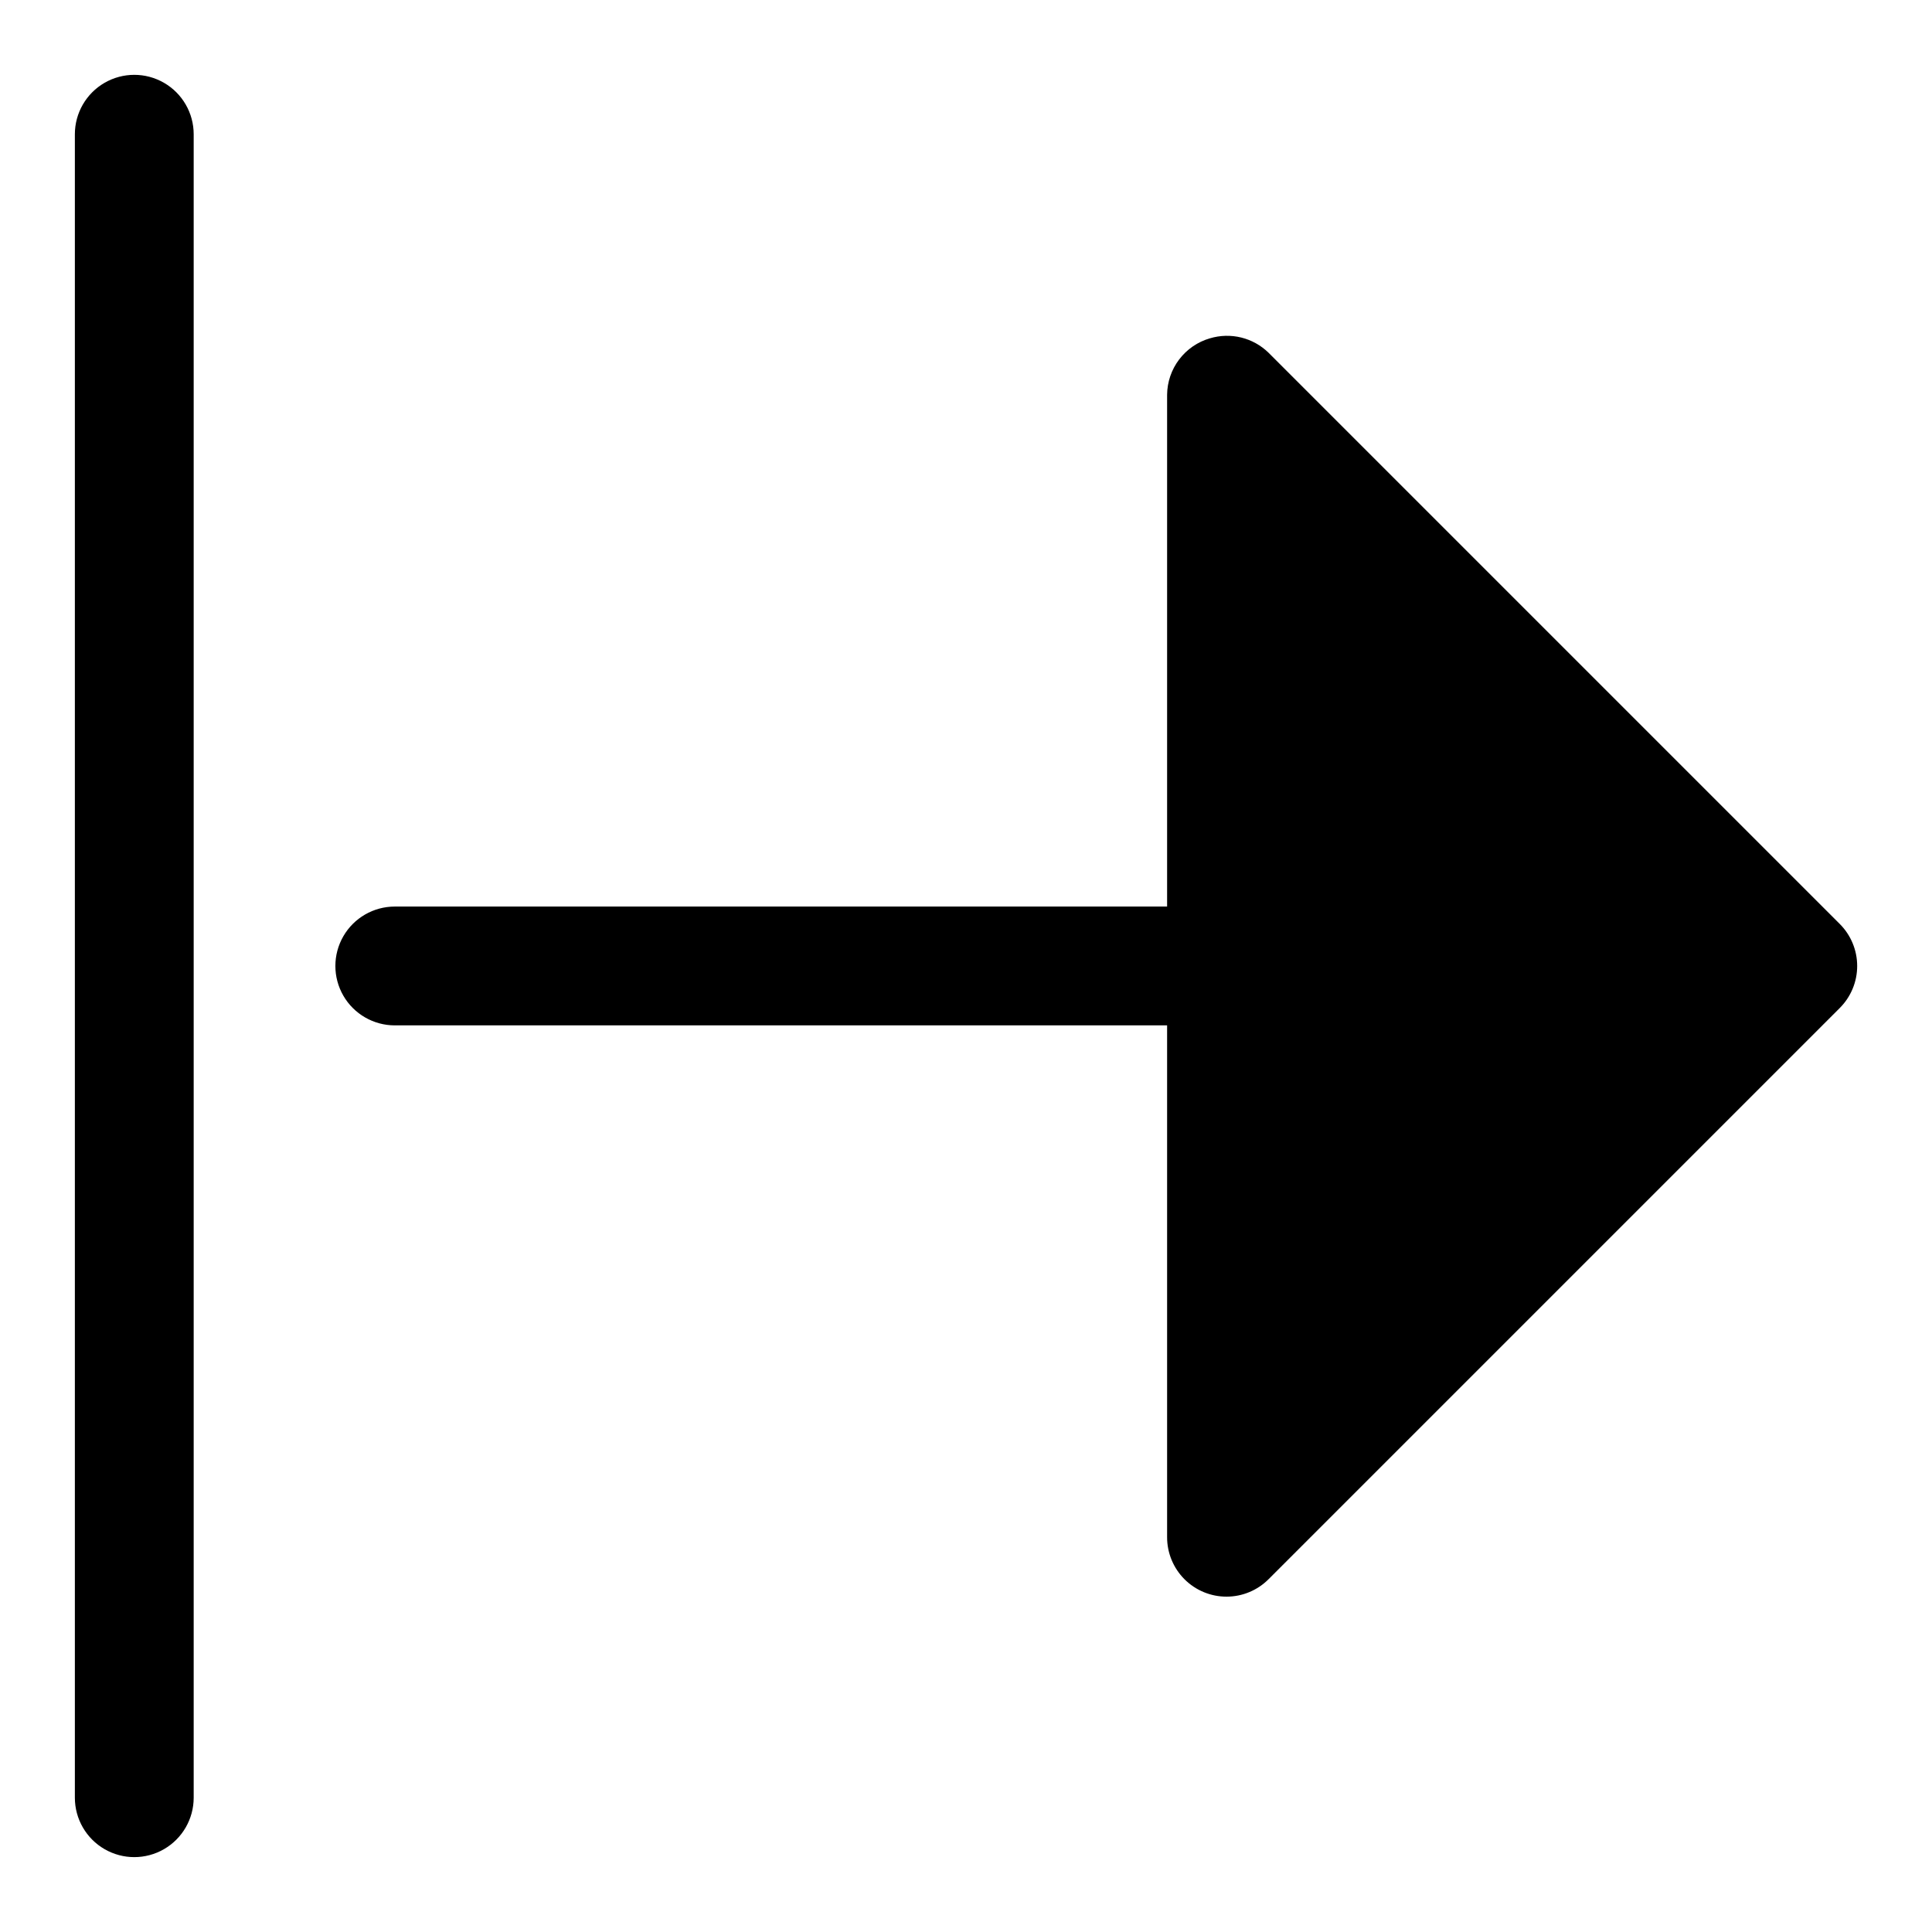
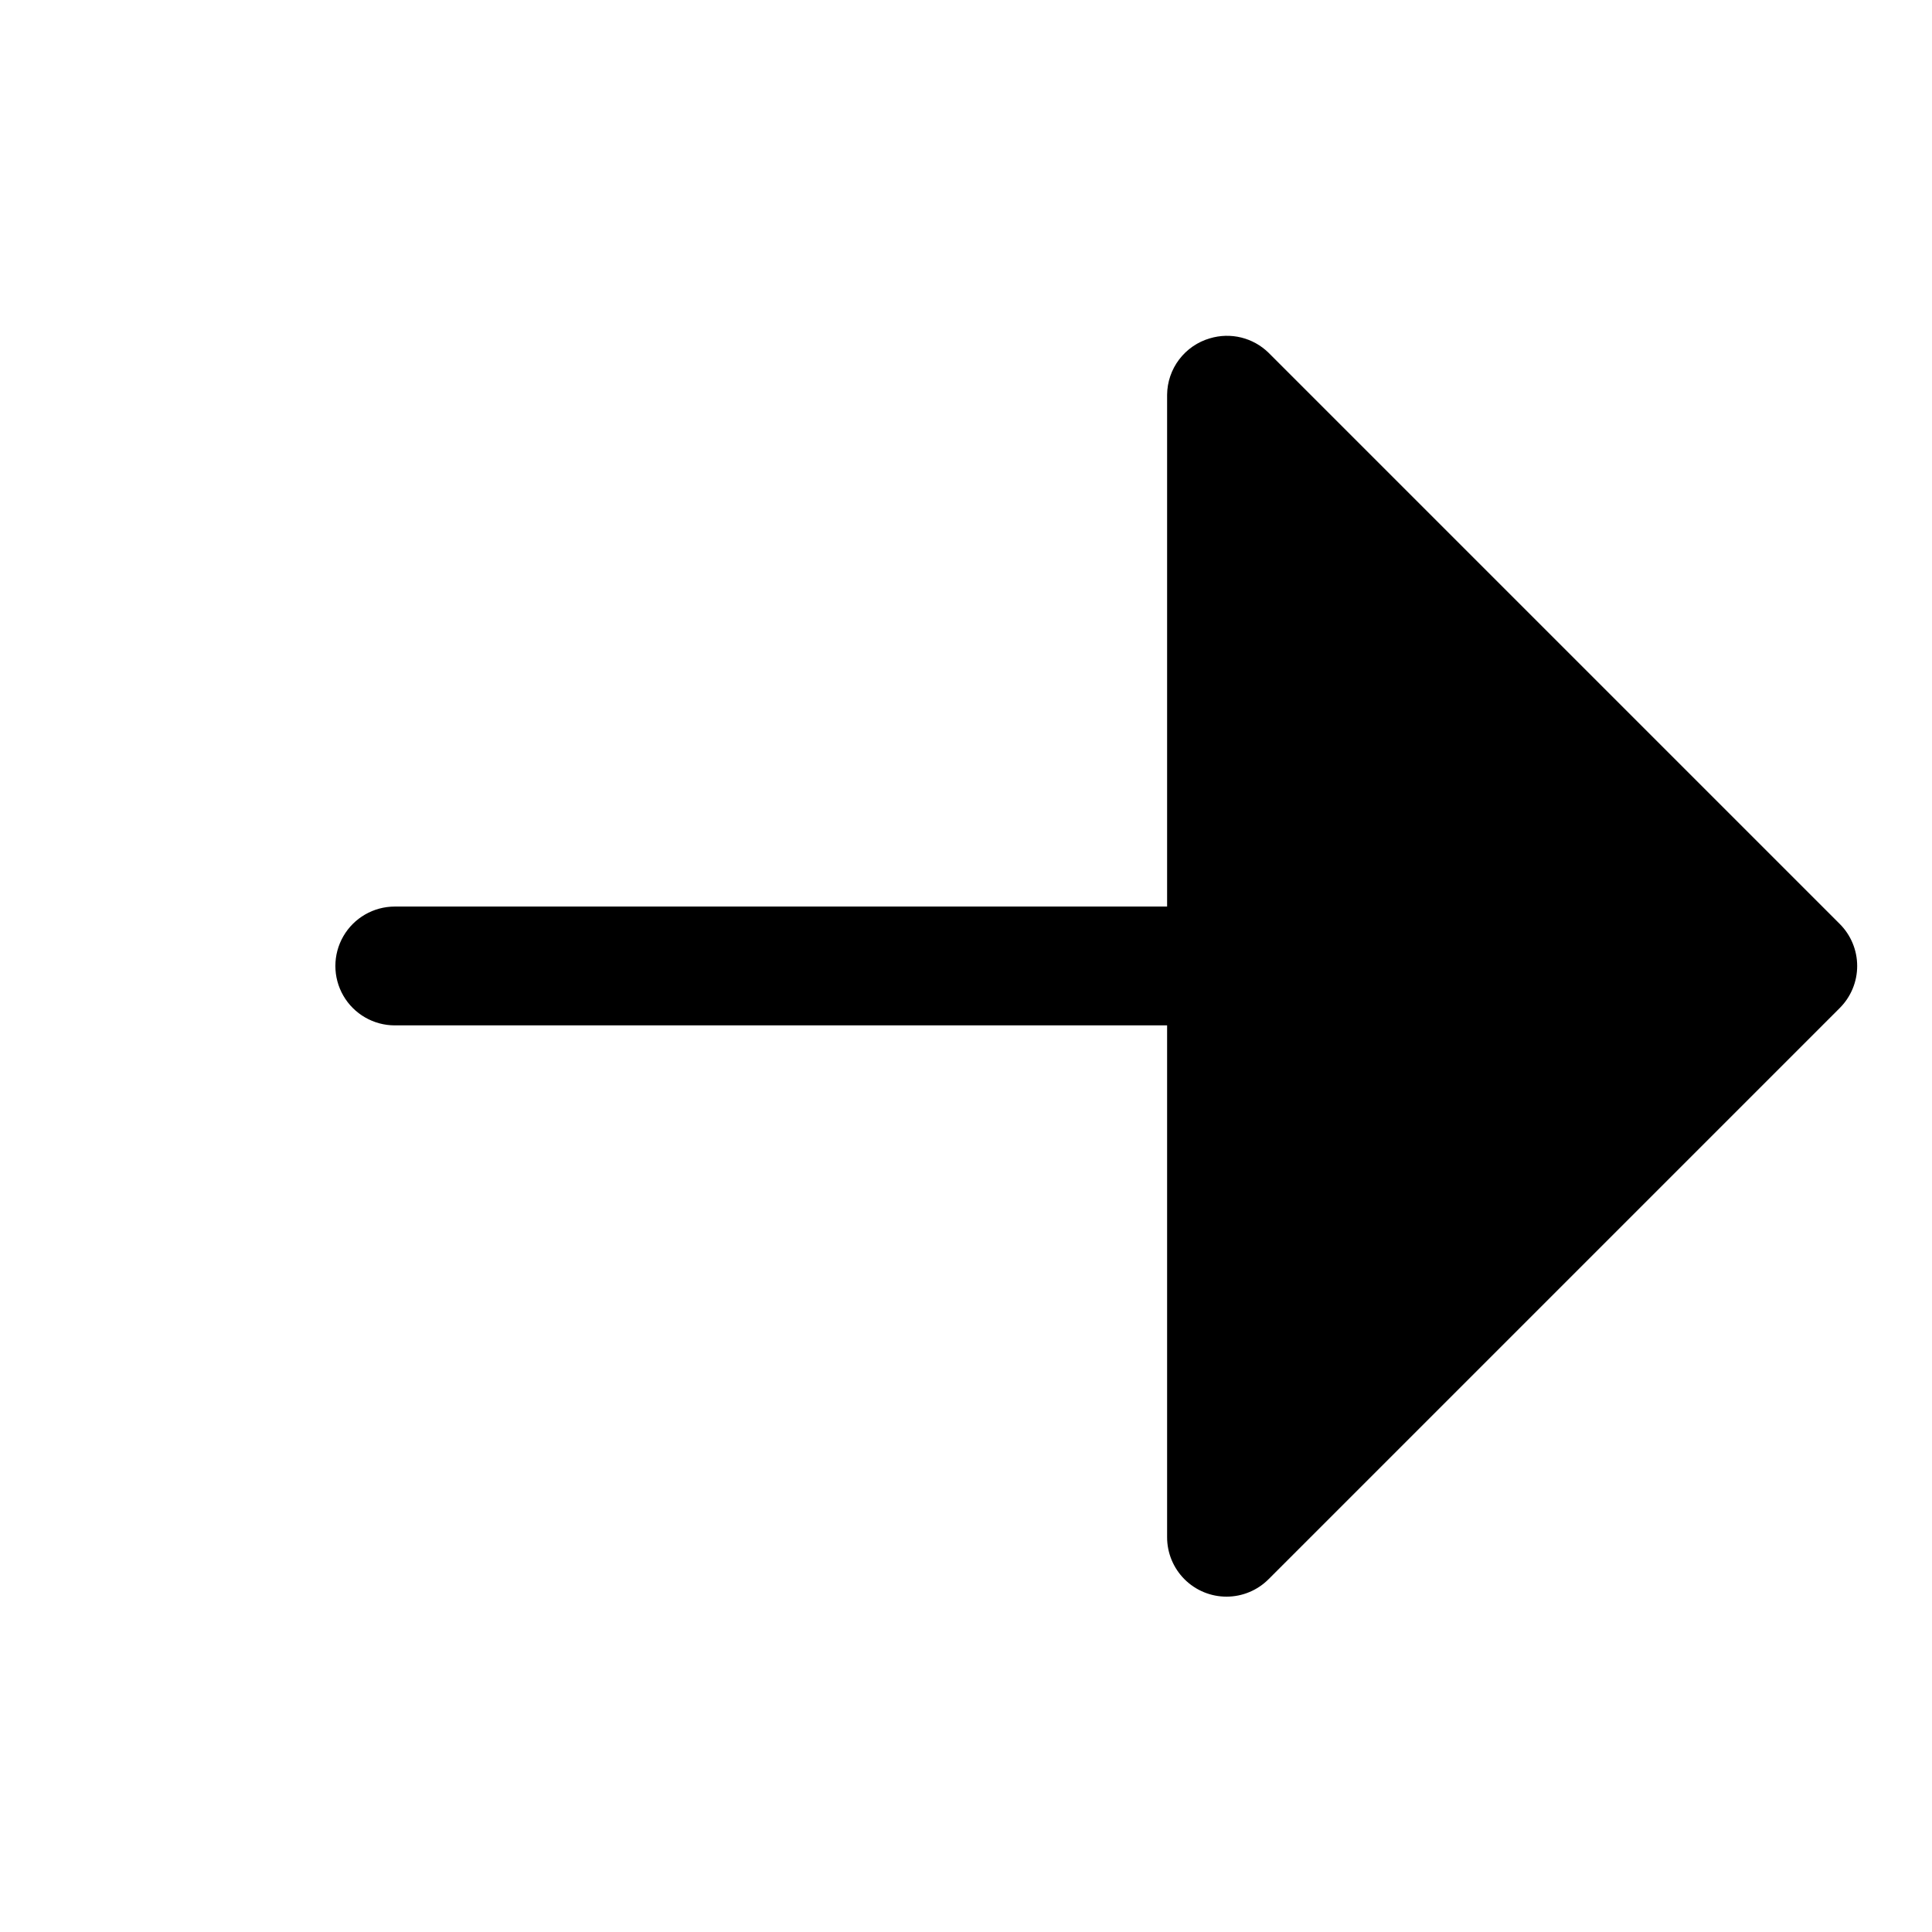
<svg xmlns="http://www.w3.org/2000/svg" fill="#000000" width="800px" height="800px" version="1.1" viewBox="144 144 512 512">
  <g>
-     <path d="m163.84 179.58v440.83c0 5.625 3.004 10.824 7.875 13.637 4.871 2.812 10.871 2.812 15.742 0s7.871-8.012 7.871-13.637v-440.83c0-5.625-3-10.824-7.871-13.637s-10.871-2.812-15.742 0c-4.871 2.812-7.875 8.012-7.875 13.637z" />
    <path d="m464.63 233.66c-3.246 0.945-6.102 2.91-8.141 5.602-2.043 2.695-3.164 5.973-3.195 9.355v135.63h-204.67c-5.625 0-10.824 3-13.637 7.871s-2.812 10.875 0 15.746 8.012 7.871 13.637 7.871h204.67v135.64c-0.004 4.184 1.66 8.195 4.621 11.152 2.961 2.957 6.977 4.613 11.16 4.602 4.184-0.008 8.195-1.684 11.141-4.656l151.3-151.3c2.981-2.957 4.656-6.981 4.656-11.176 0-4.199-1.676-8.223-4.656-11.18l-151.3-151.3c-2.012-1.98-4.523-3.387-7.266-4.066-2.742-0.676-5.617-0.605-8.32 0.211z" />
  </g>
</svg>